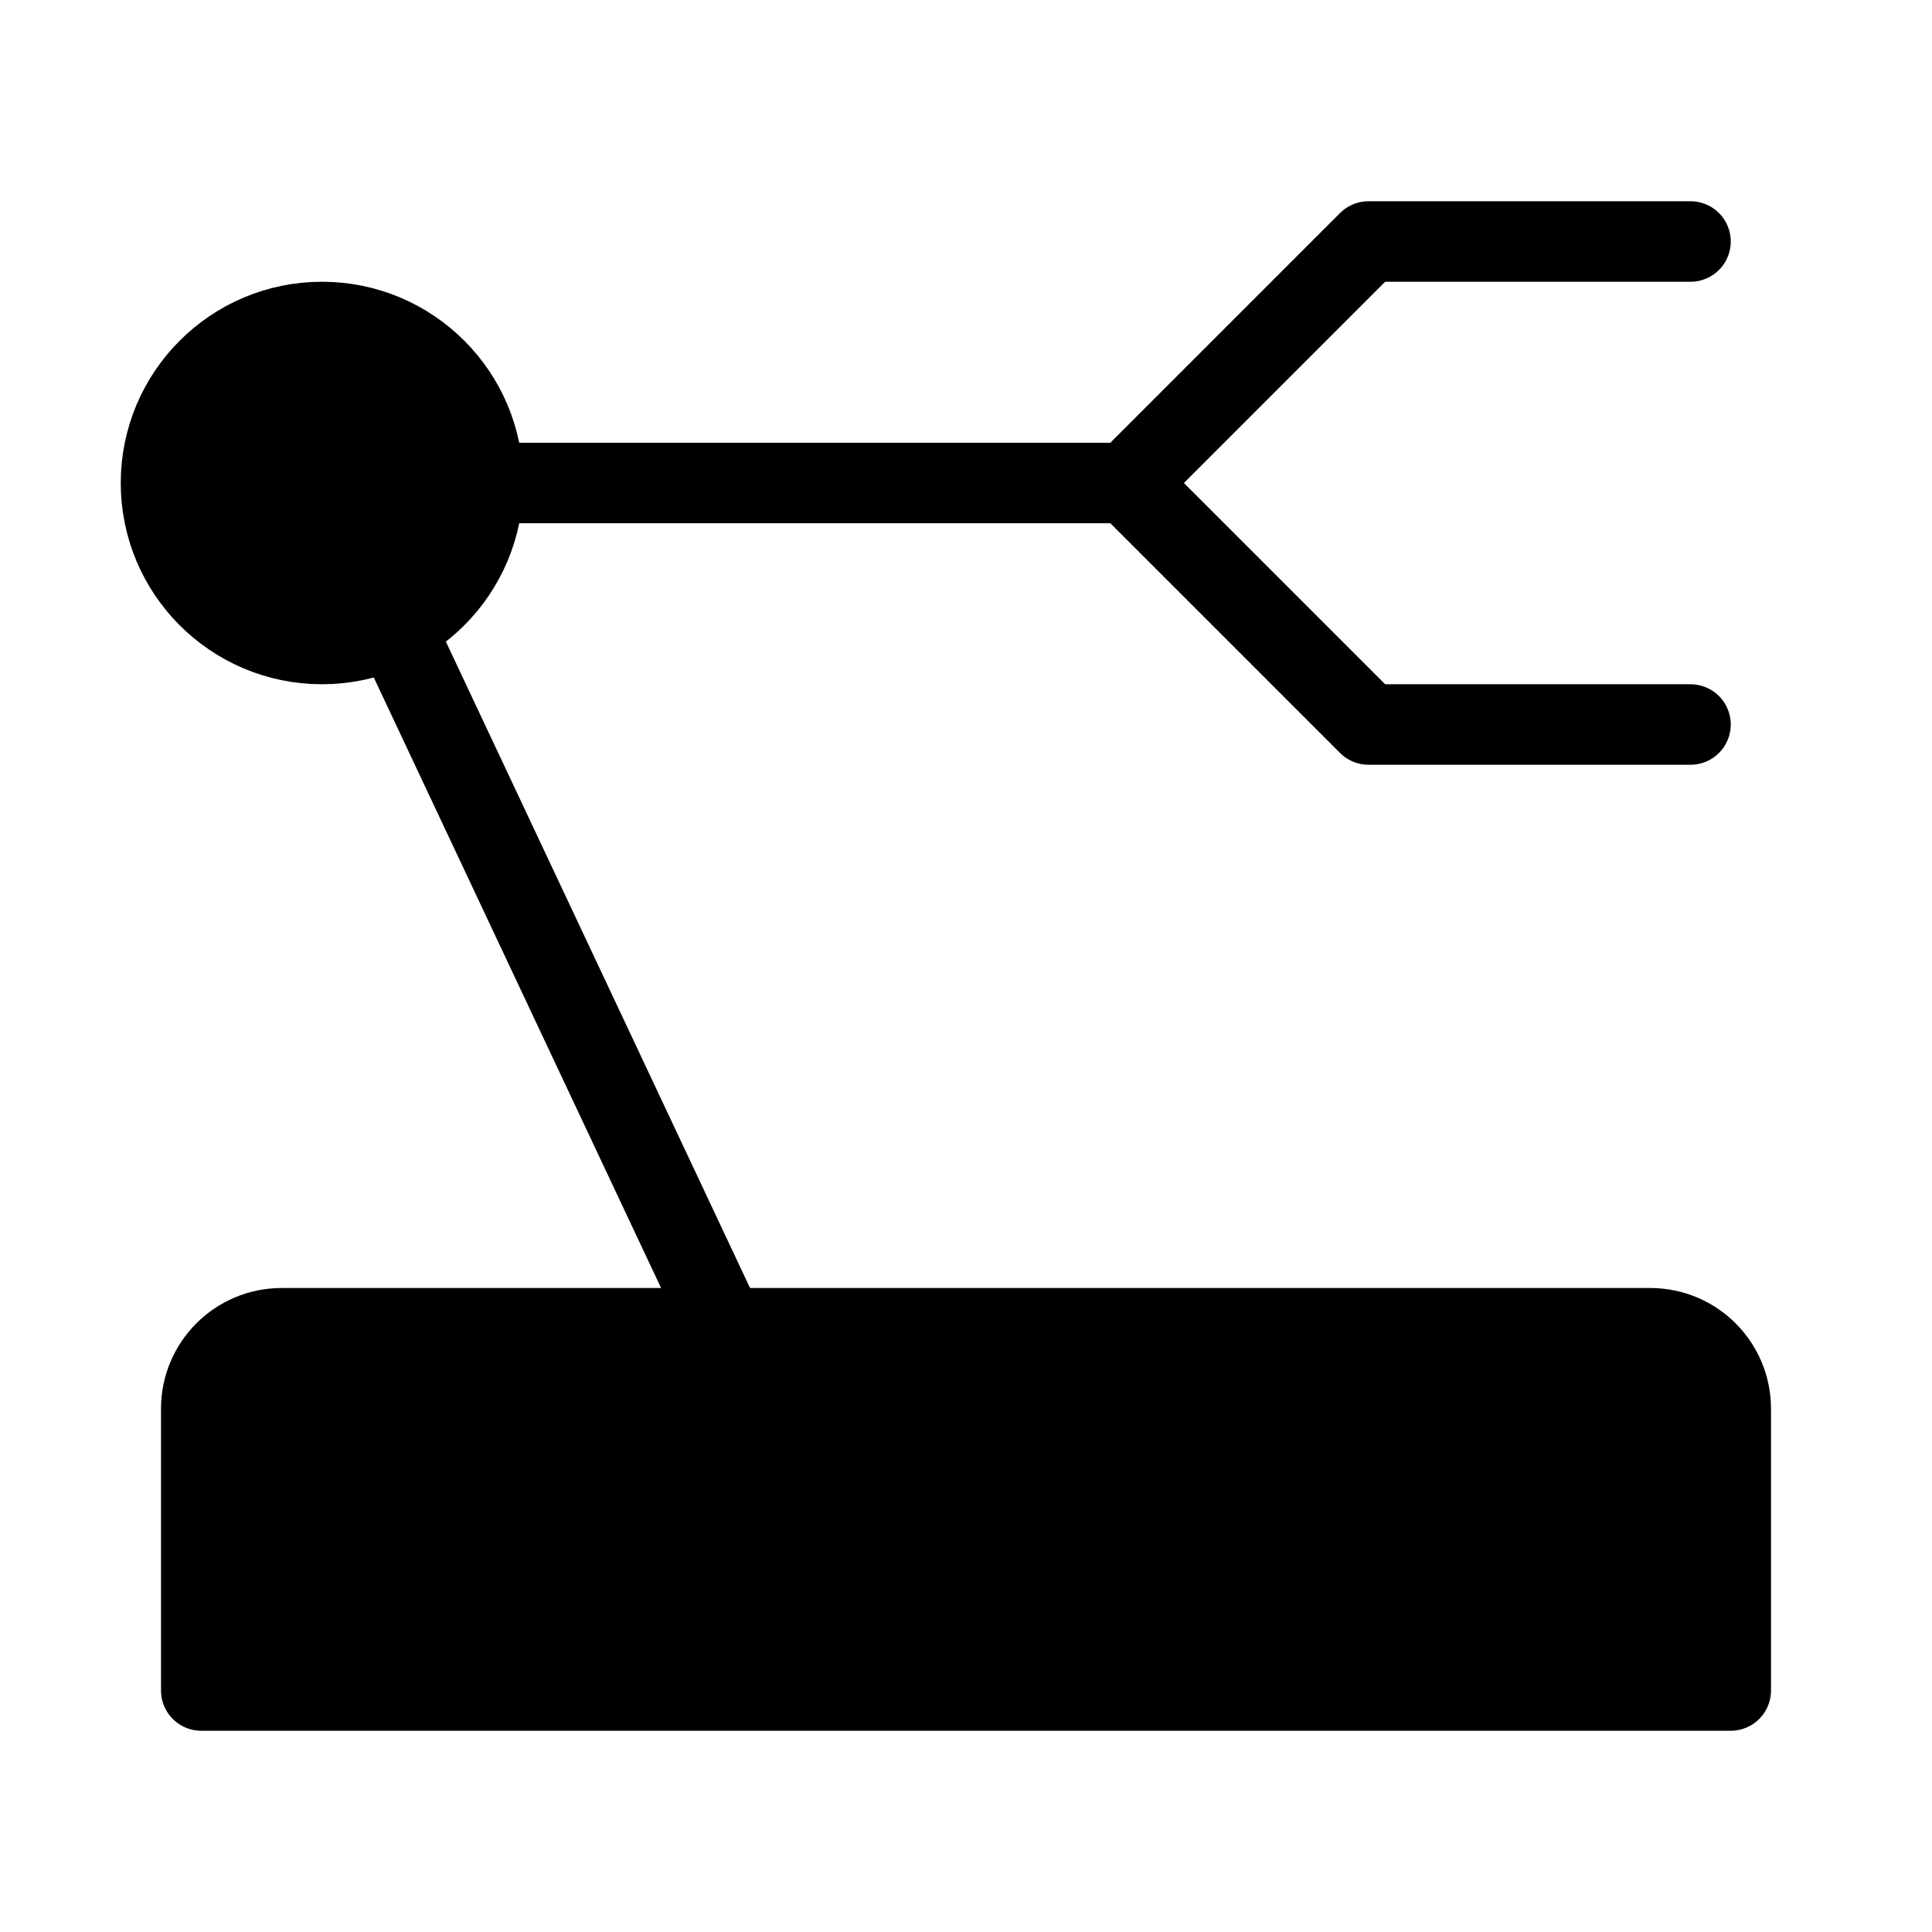
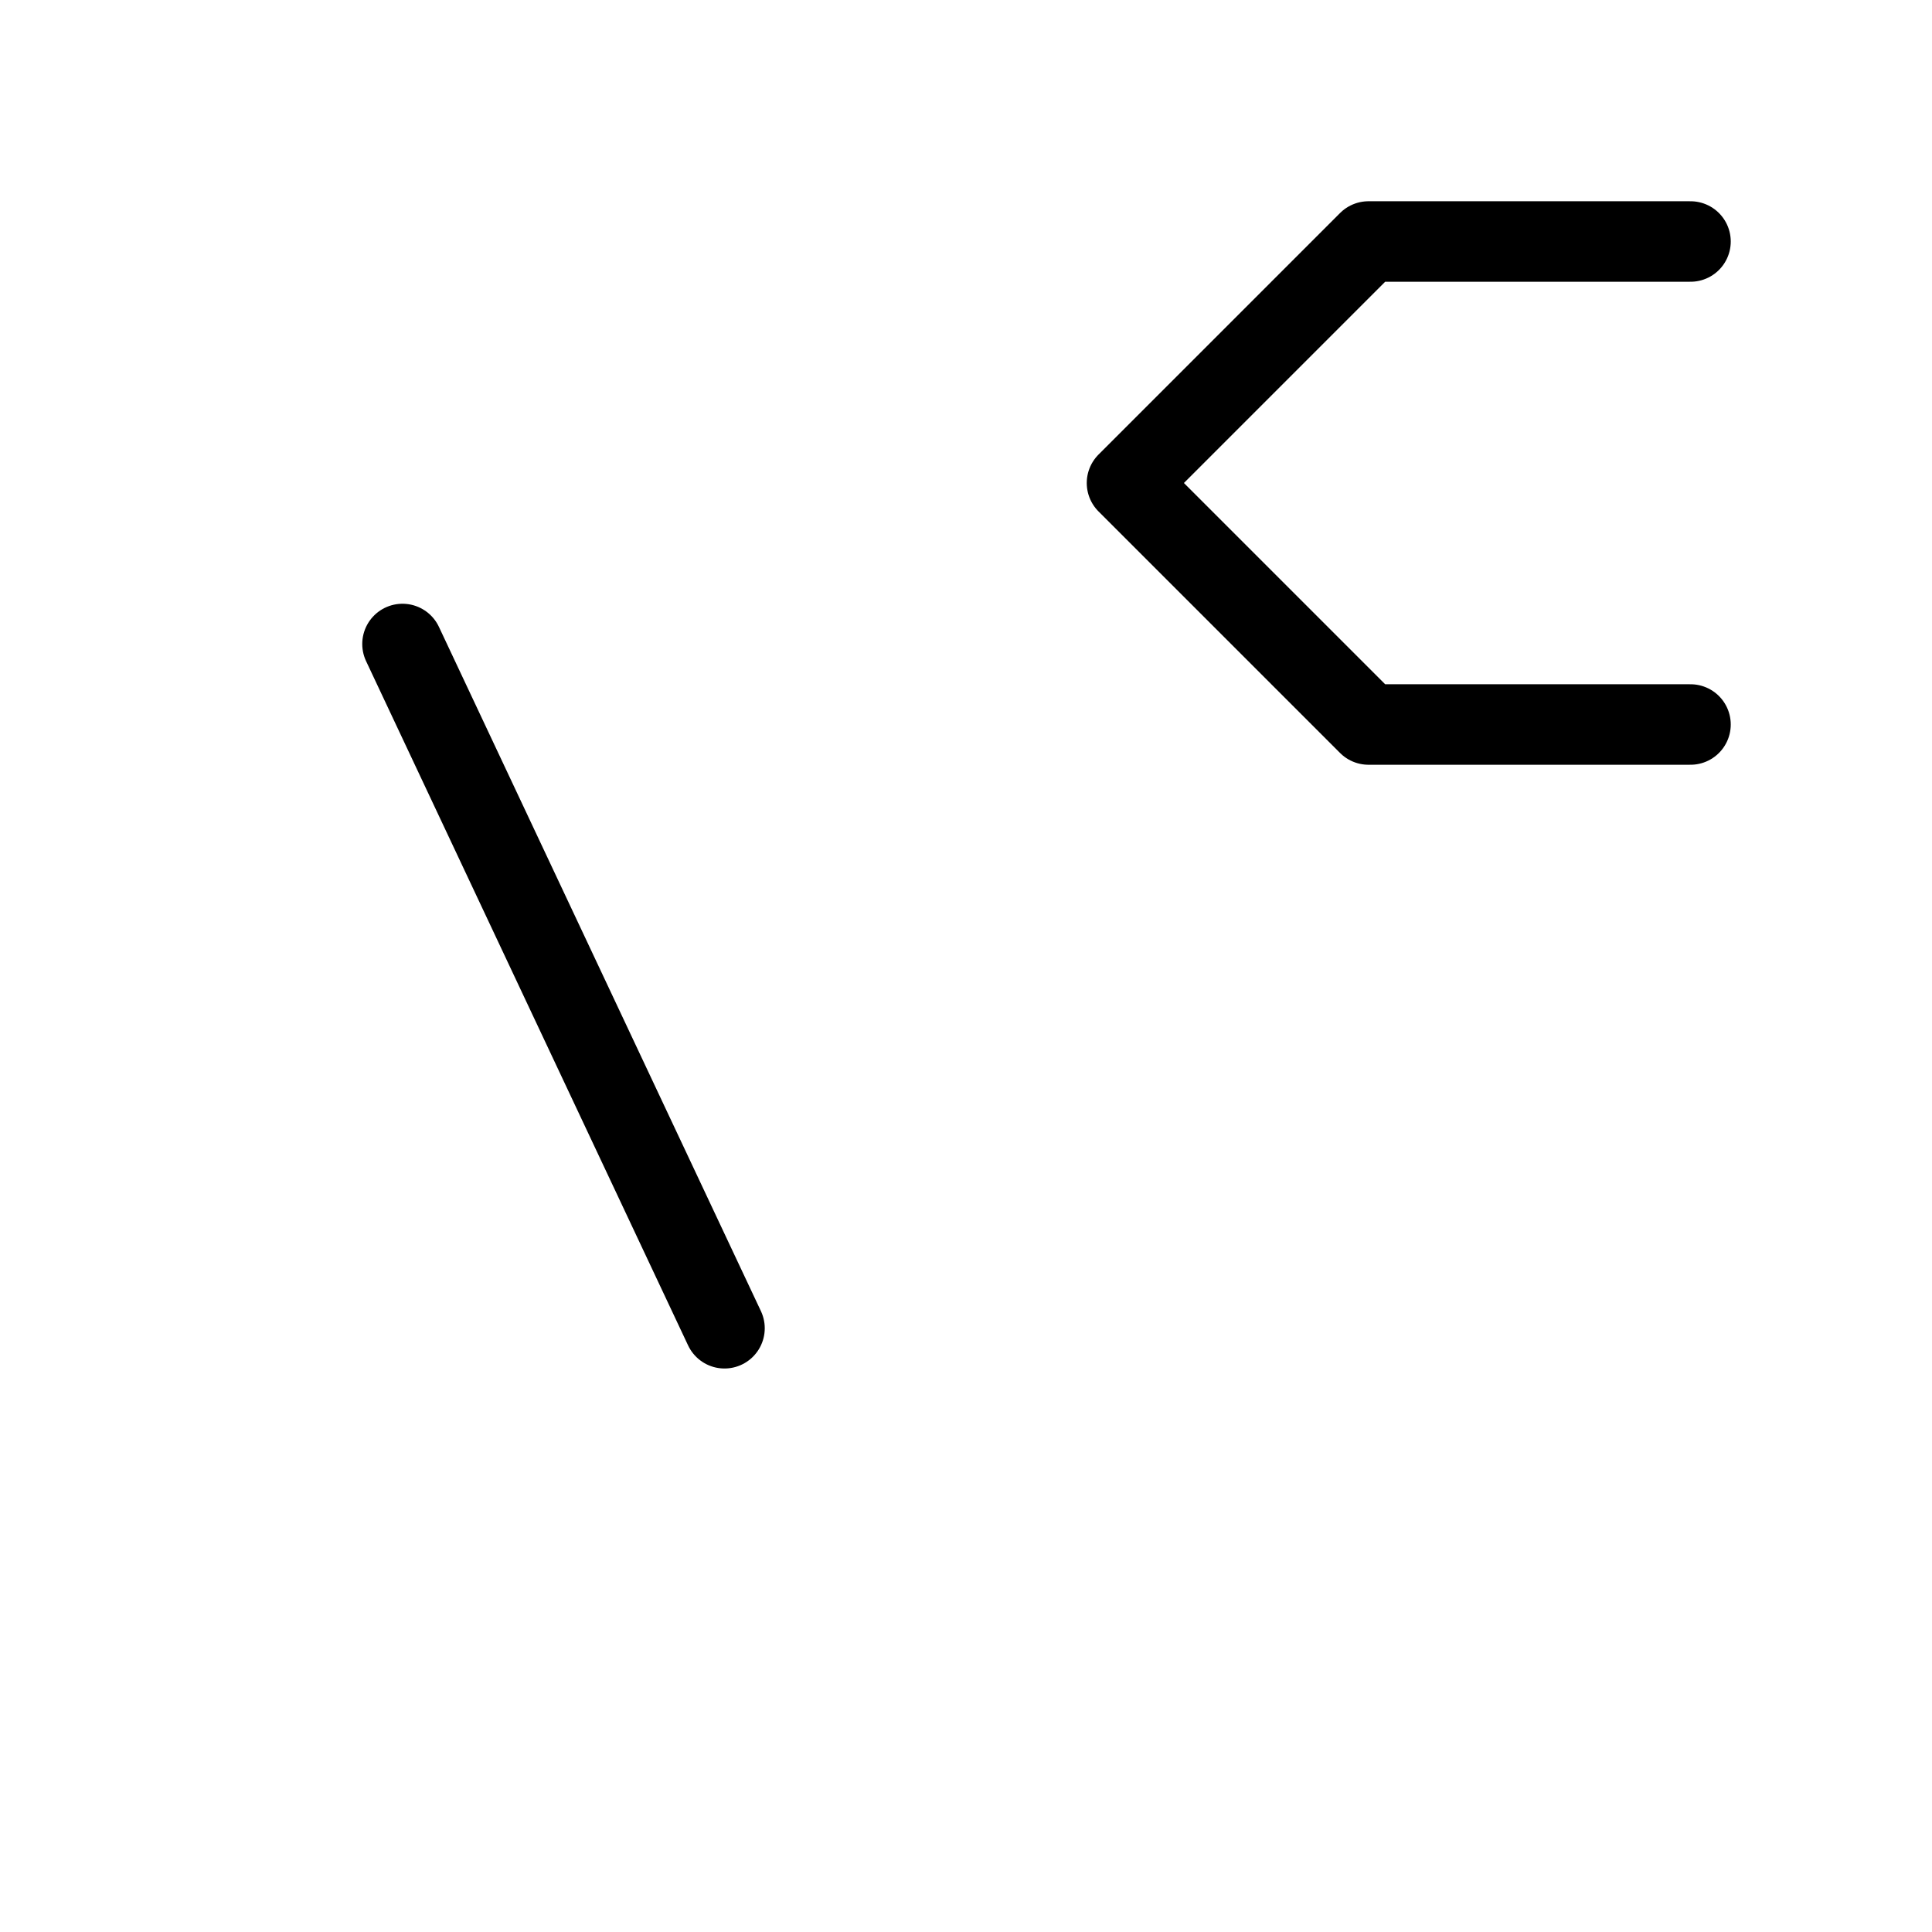
<svg xmlns="http://www.w3.org/2000/svg" viewBox="0 0 48 48" fill="none">
-   <path d="M5 35C5 33.895 5.895 33 7 33H41C42.105 33 43 33.895 43 35V42H5V35Z" fill="currentColor" stroke="currentColor" stroke-width="2" stroke-linecap="round" stroke-linejoin="round" />
  <path d="M42 18L34 18L28 12L34 6L42 6" stroke="currentColor" stroke-width="2" stroke-linecap="round" stroke-linejoin="round" />
-   <circle cx="8" cy="12" r="4" fill="currentColor" stroke="currentColor" stroke-width="2" />
-   <path d="M12 12L28 12" stroke="currentColor" stroke-width="2" stroke-linecap="round" stroke-linejoin="round" />
  <path d="M10 16L18 33" stroke="currentColor" stroke-width="2" stroke-linecap="round" stroke-linejoin="round" />
</svg>